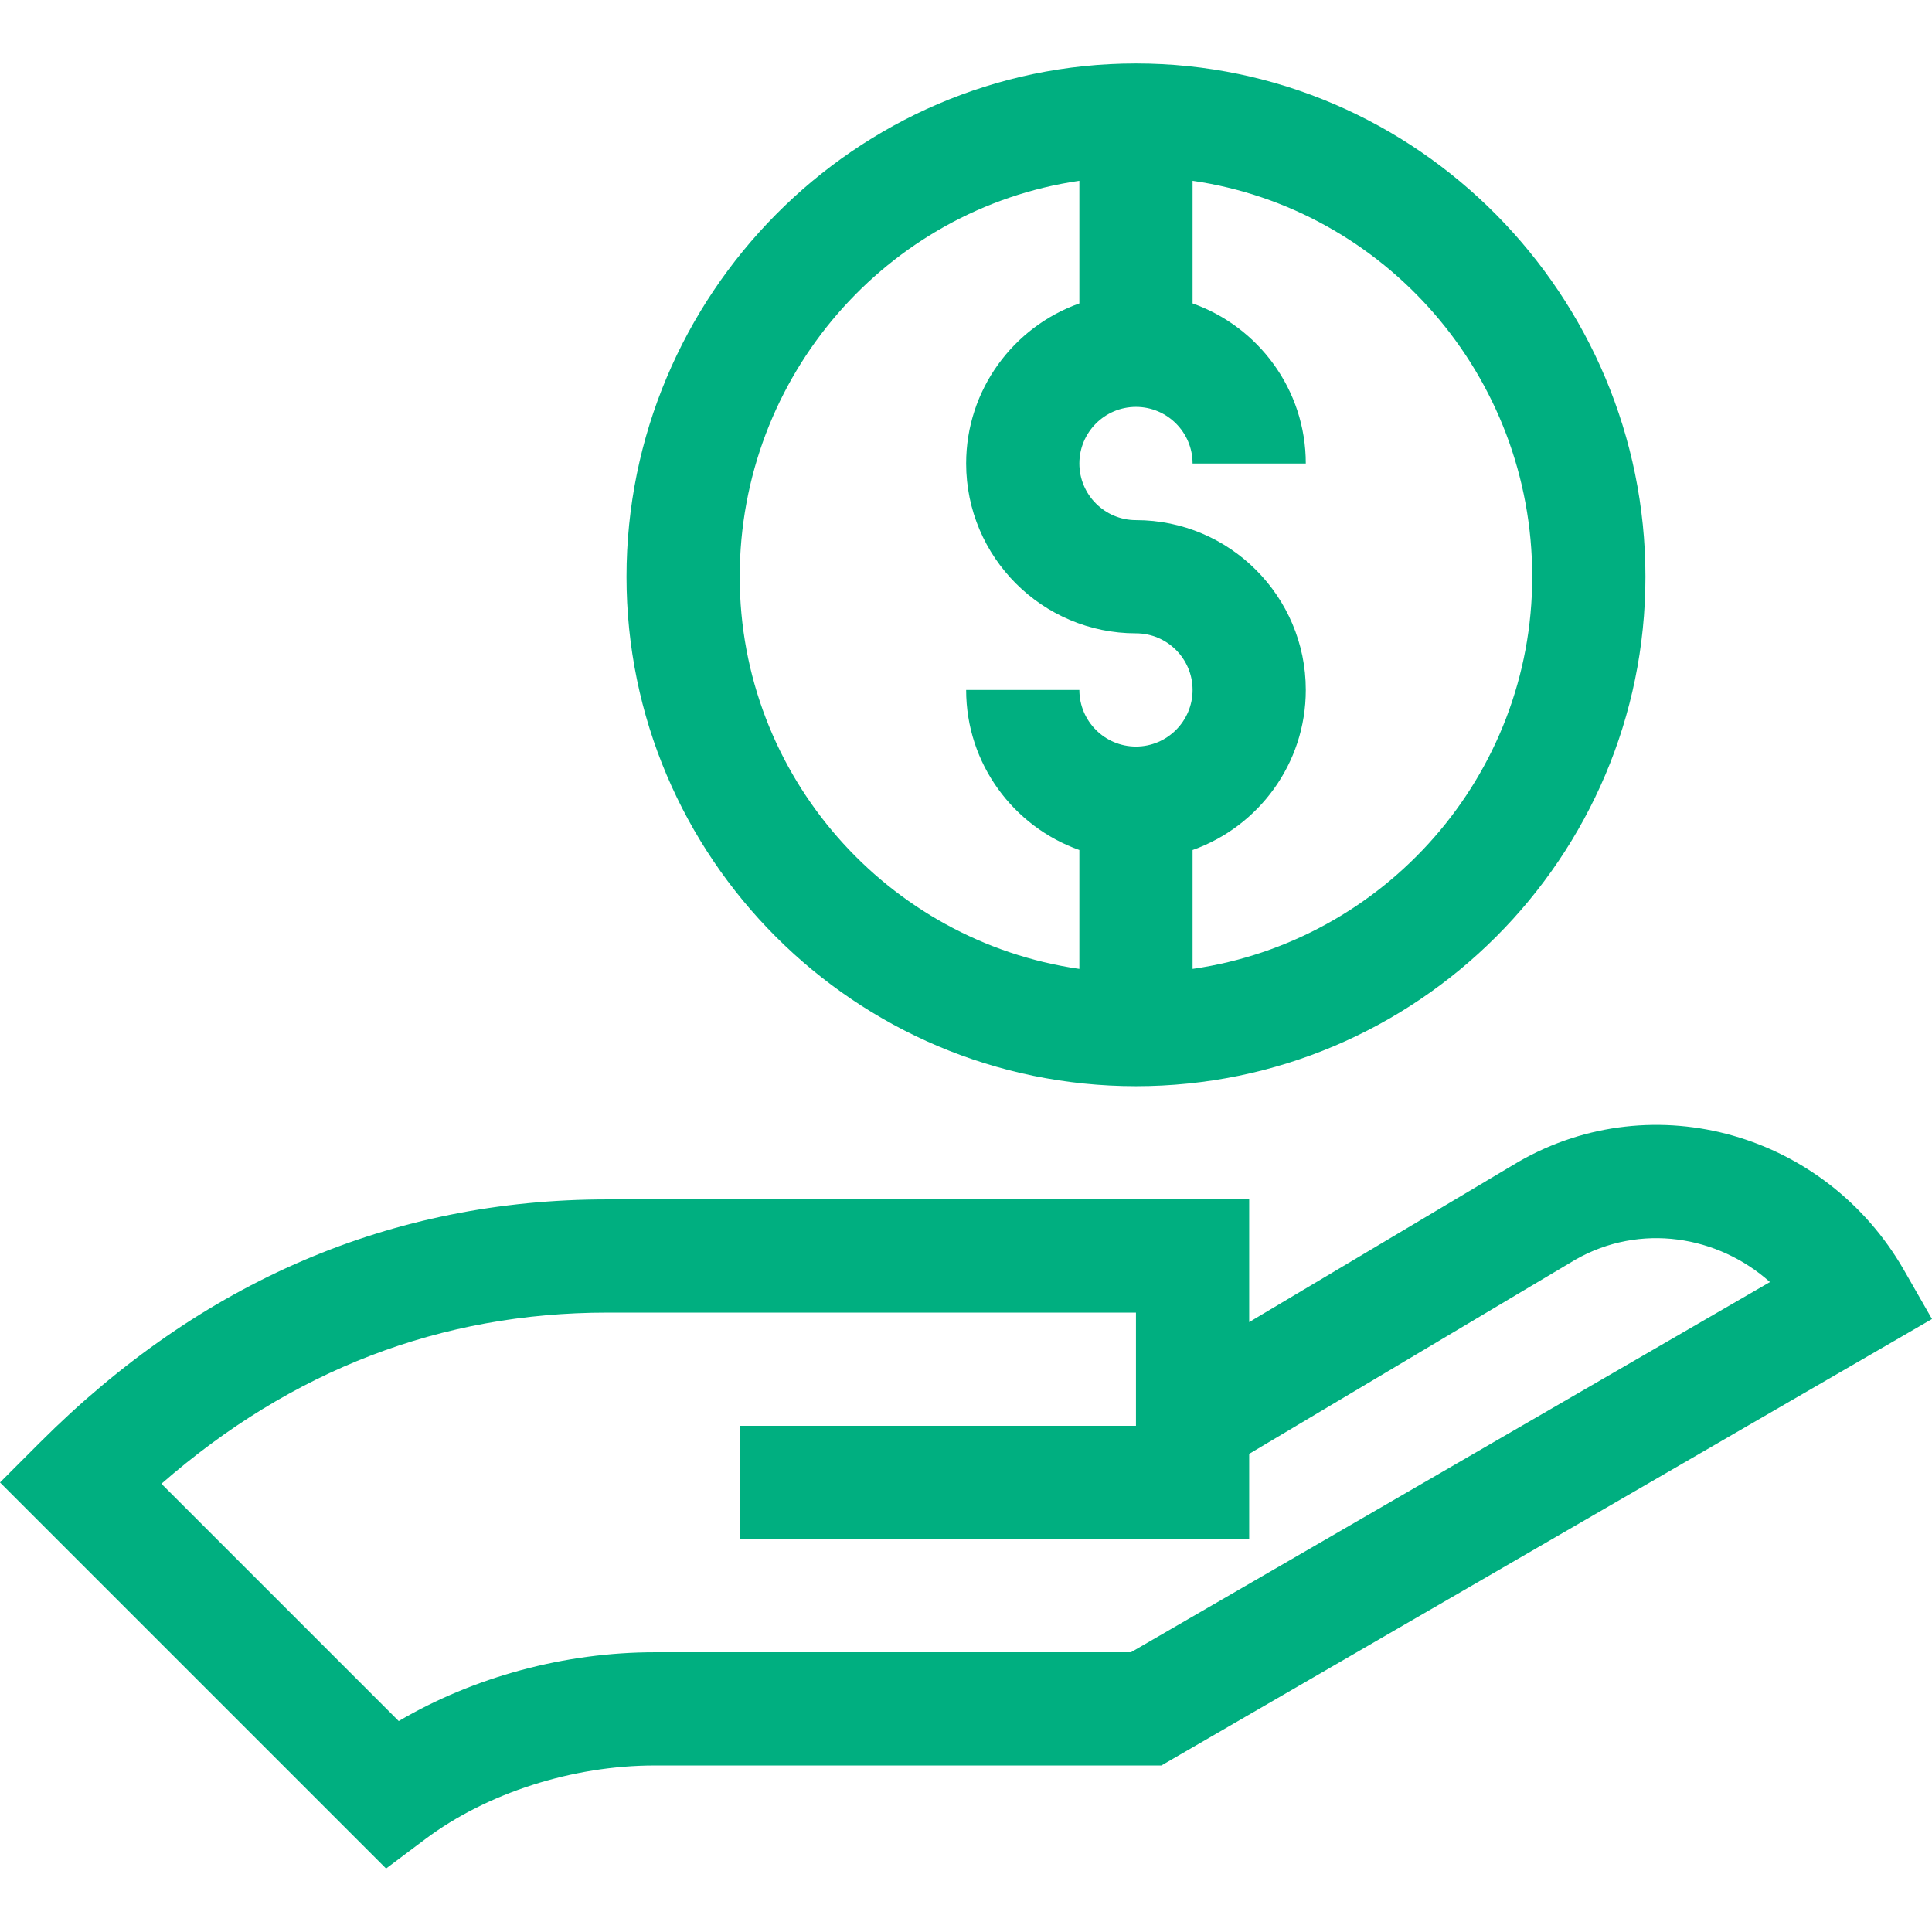
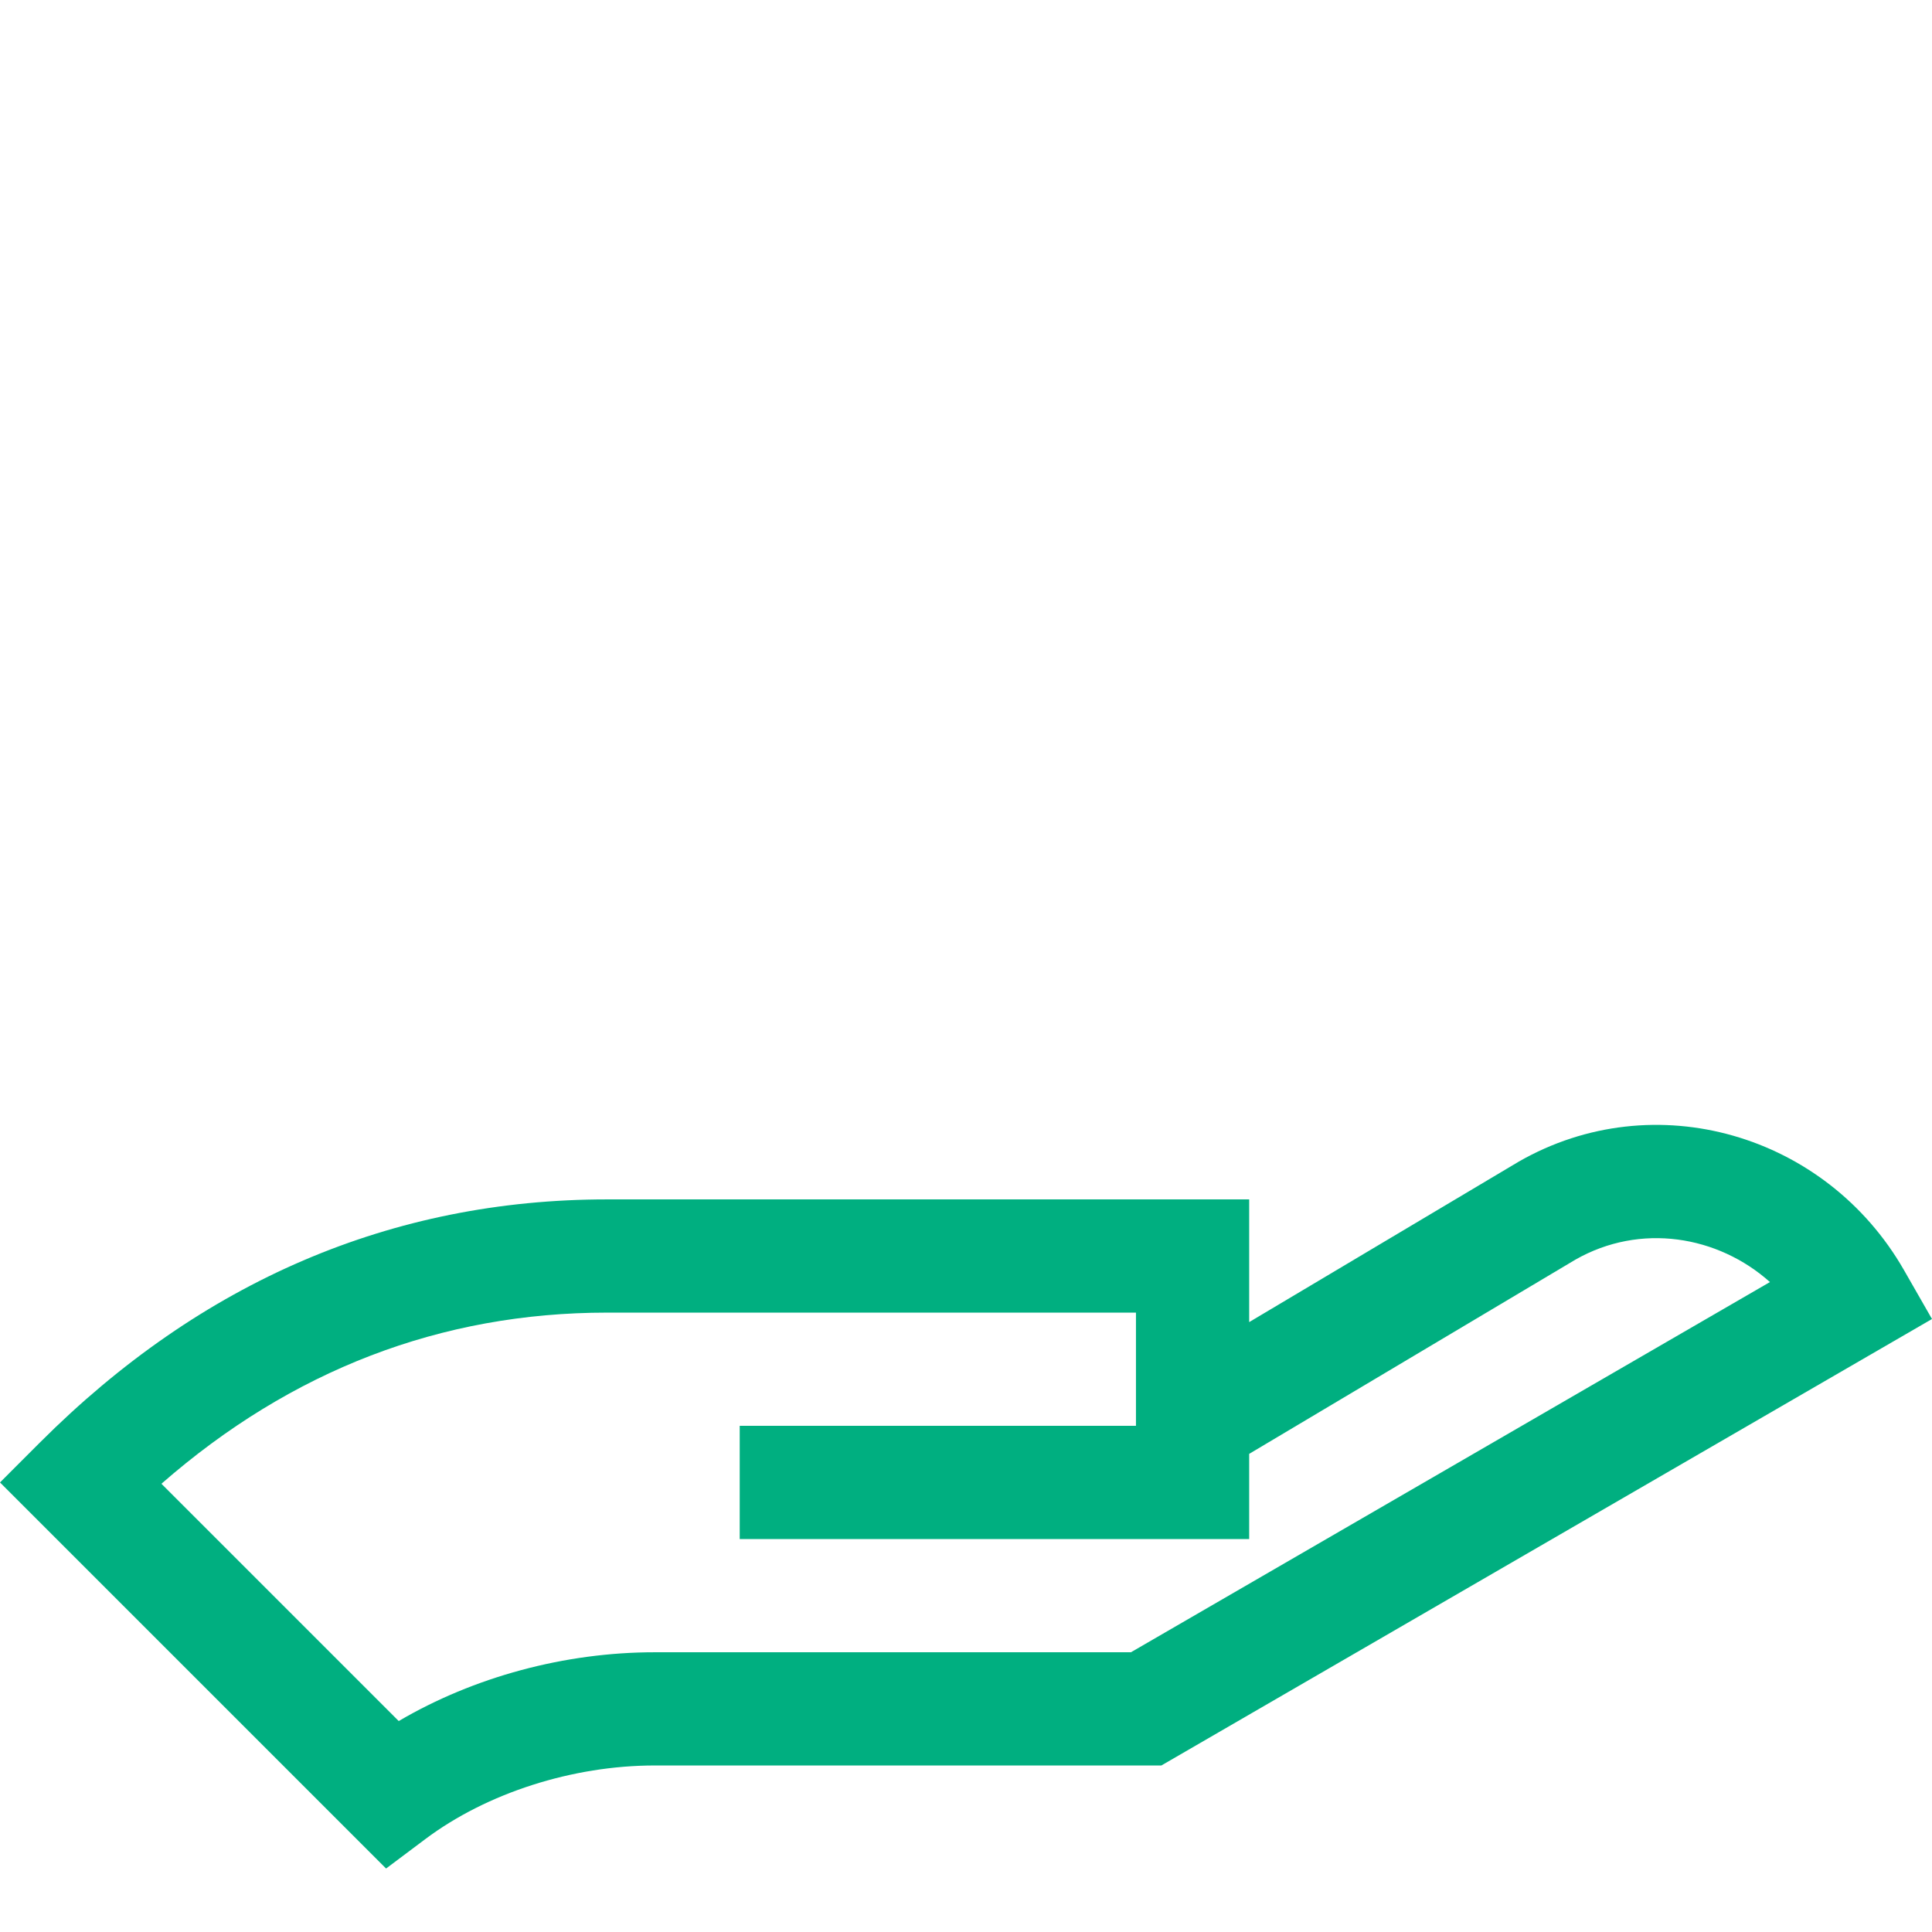
<svg xmlns="http://www.w3.org/2000/svg" id="Capa_1" enable-background="new 0 0 511.949 511.949" height="512px" viewBox="0 0 511.949 511.949" width="512px">
  <g>
    <g>
-       <path d="m301.013 287.822c74.439 0 135-60.561 135-135 0-74.456-60.426-136-135-136-74.466 0-135 61.426-135 136 0 74.439 60.56 135 135 135zm105-135c0 52.805-39.183 96.623-90 103.924v-31.502c17.459-6.192 30.001-22.865 30.001-42.42 0-24.813-20.187-45-45-45-8.271 0-15-6.729-15-15s6.729-15 15-15 15 6.728 15 14.999h30c0-19.555-12.542-36.227-30.001-42.419v-32.496c50.816 7.371 90 51.606 90 104.914zm-120-104.914v32.496c-17.458 6.192-30 22.865-30 42.419 0 24.813 20.187 45 45 45 8.271 0 15 6.729 15 15s-6.729 15-15 15-15-6.729-15-15h-30c0 19.554 12.541 36.227 30 42.42v31.503c-50.816-7.301-90-51.119-90-103.924 0-53.308 39.183-97.543 90-104.914z" data-original="#000000" class="active-path" data-old_color="#000000" fill="#00AF80" />
      <path d="m112.713 487.322c16.28-12.21 39.009-19.5 60.8-19.5h134.231l204.205-118.304-7.421-12.953c-20.67-36.077-66.114-49.359-102.072-28.759l-71.443 42.531v-32.516h-170.148c-56.977 0-107.531 21.665-150.259 64.394l-10.606 10.607 102.305 102.306zm48.152-139.5h140.147v30h-105v30h135v-22.571l86.456-51.471c17.21-9.803 37.768-6.372 51.538 5.945l-169.325 98.097h-126.168c-23.894 0-47.963 6.546-67.857 18.229l-62.879-62.879c34.441-30.104 74.101-45.35 118.088-45.35z" data-original="#000000" class="active-path" data-old_color="#000000" fill="#00AF80" />
    </g>
  </g>
</svg>